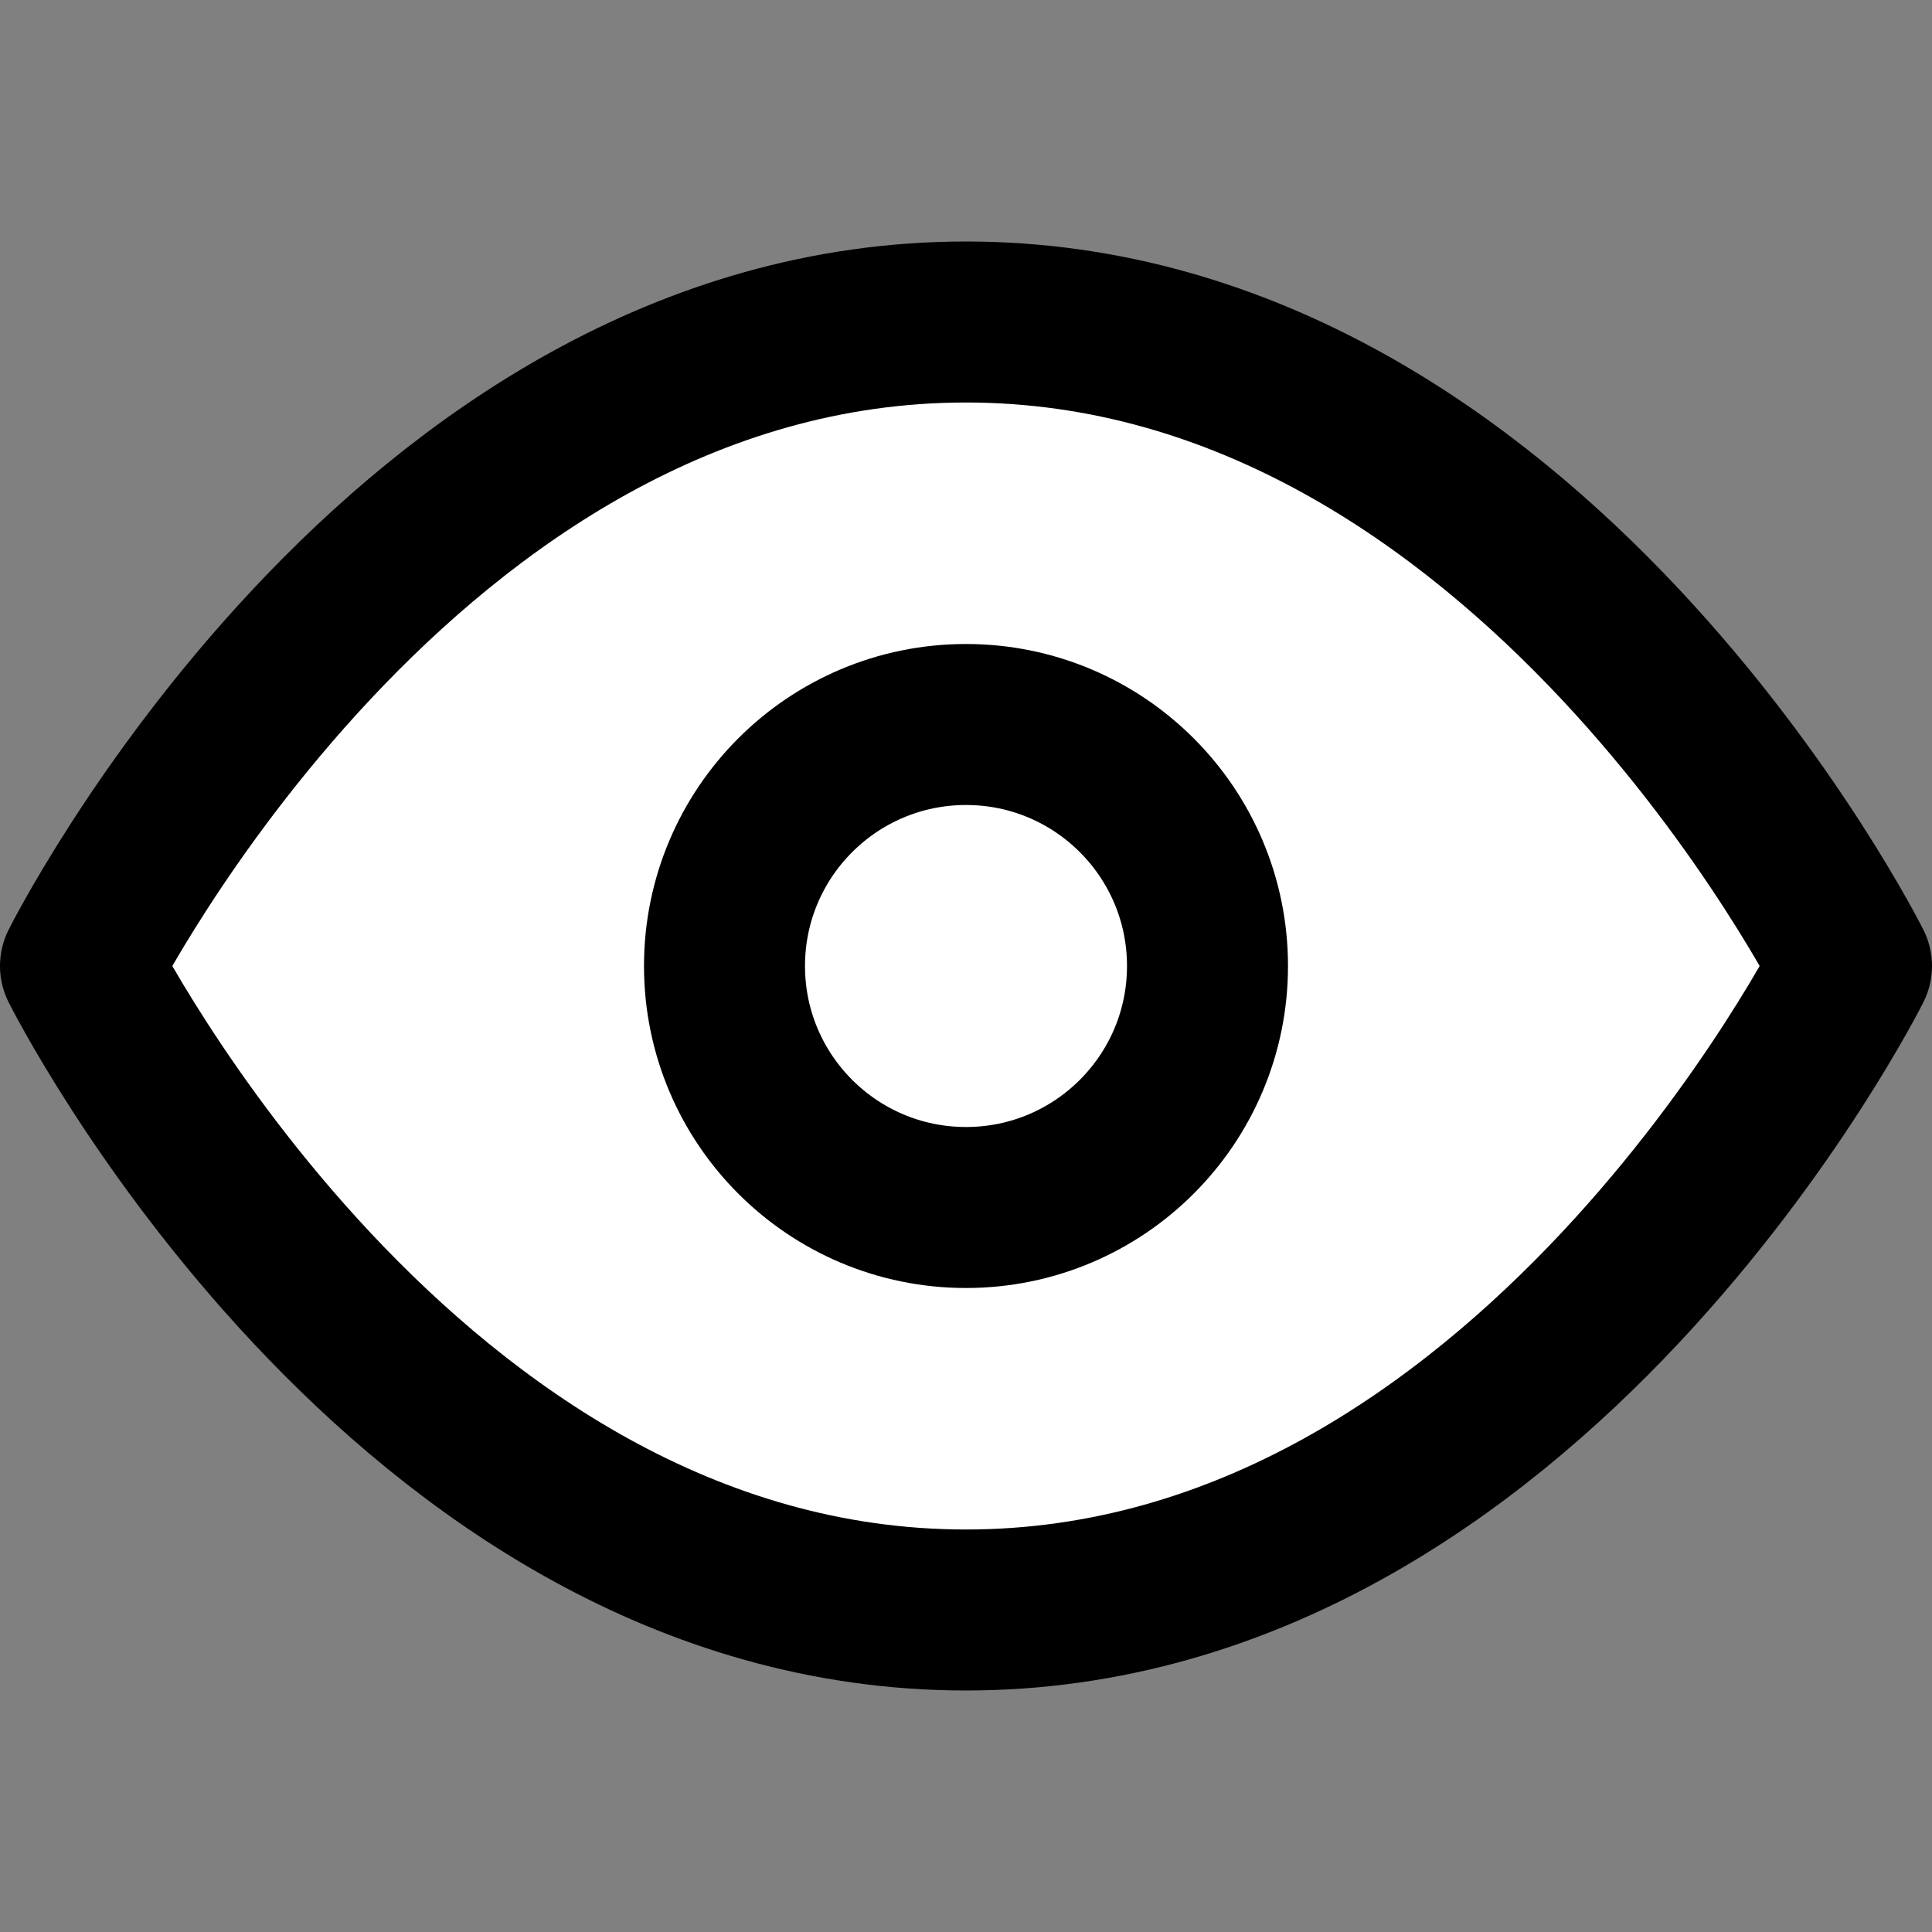
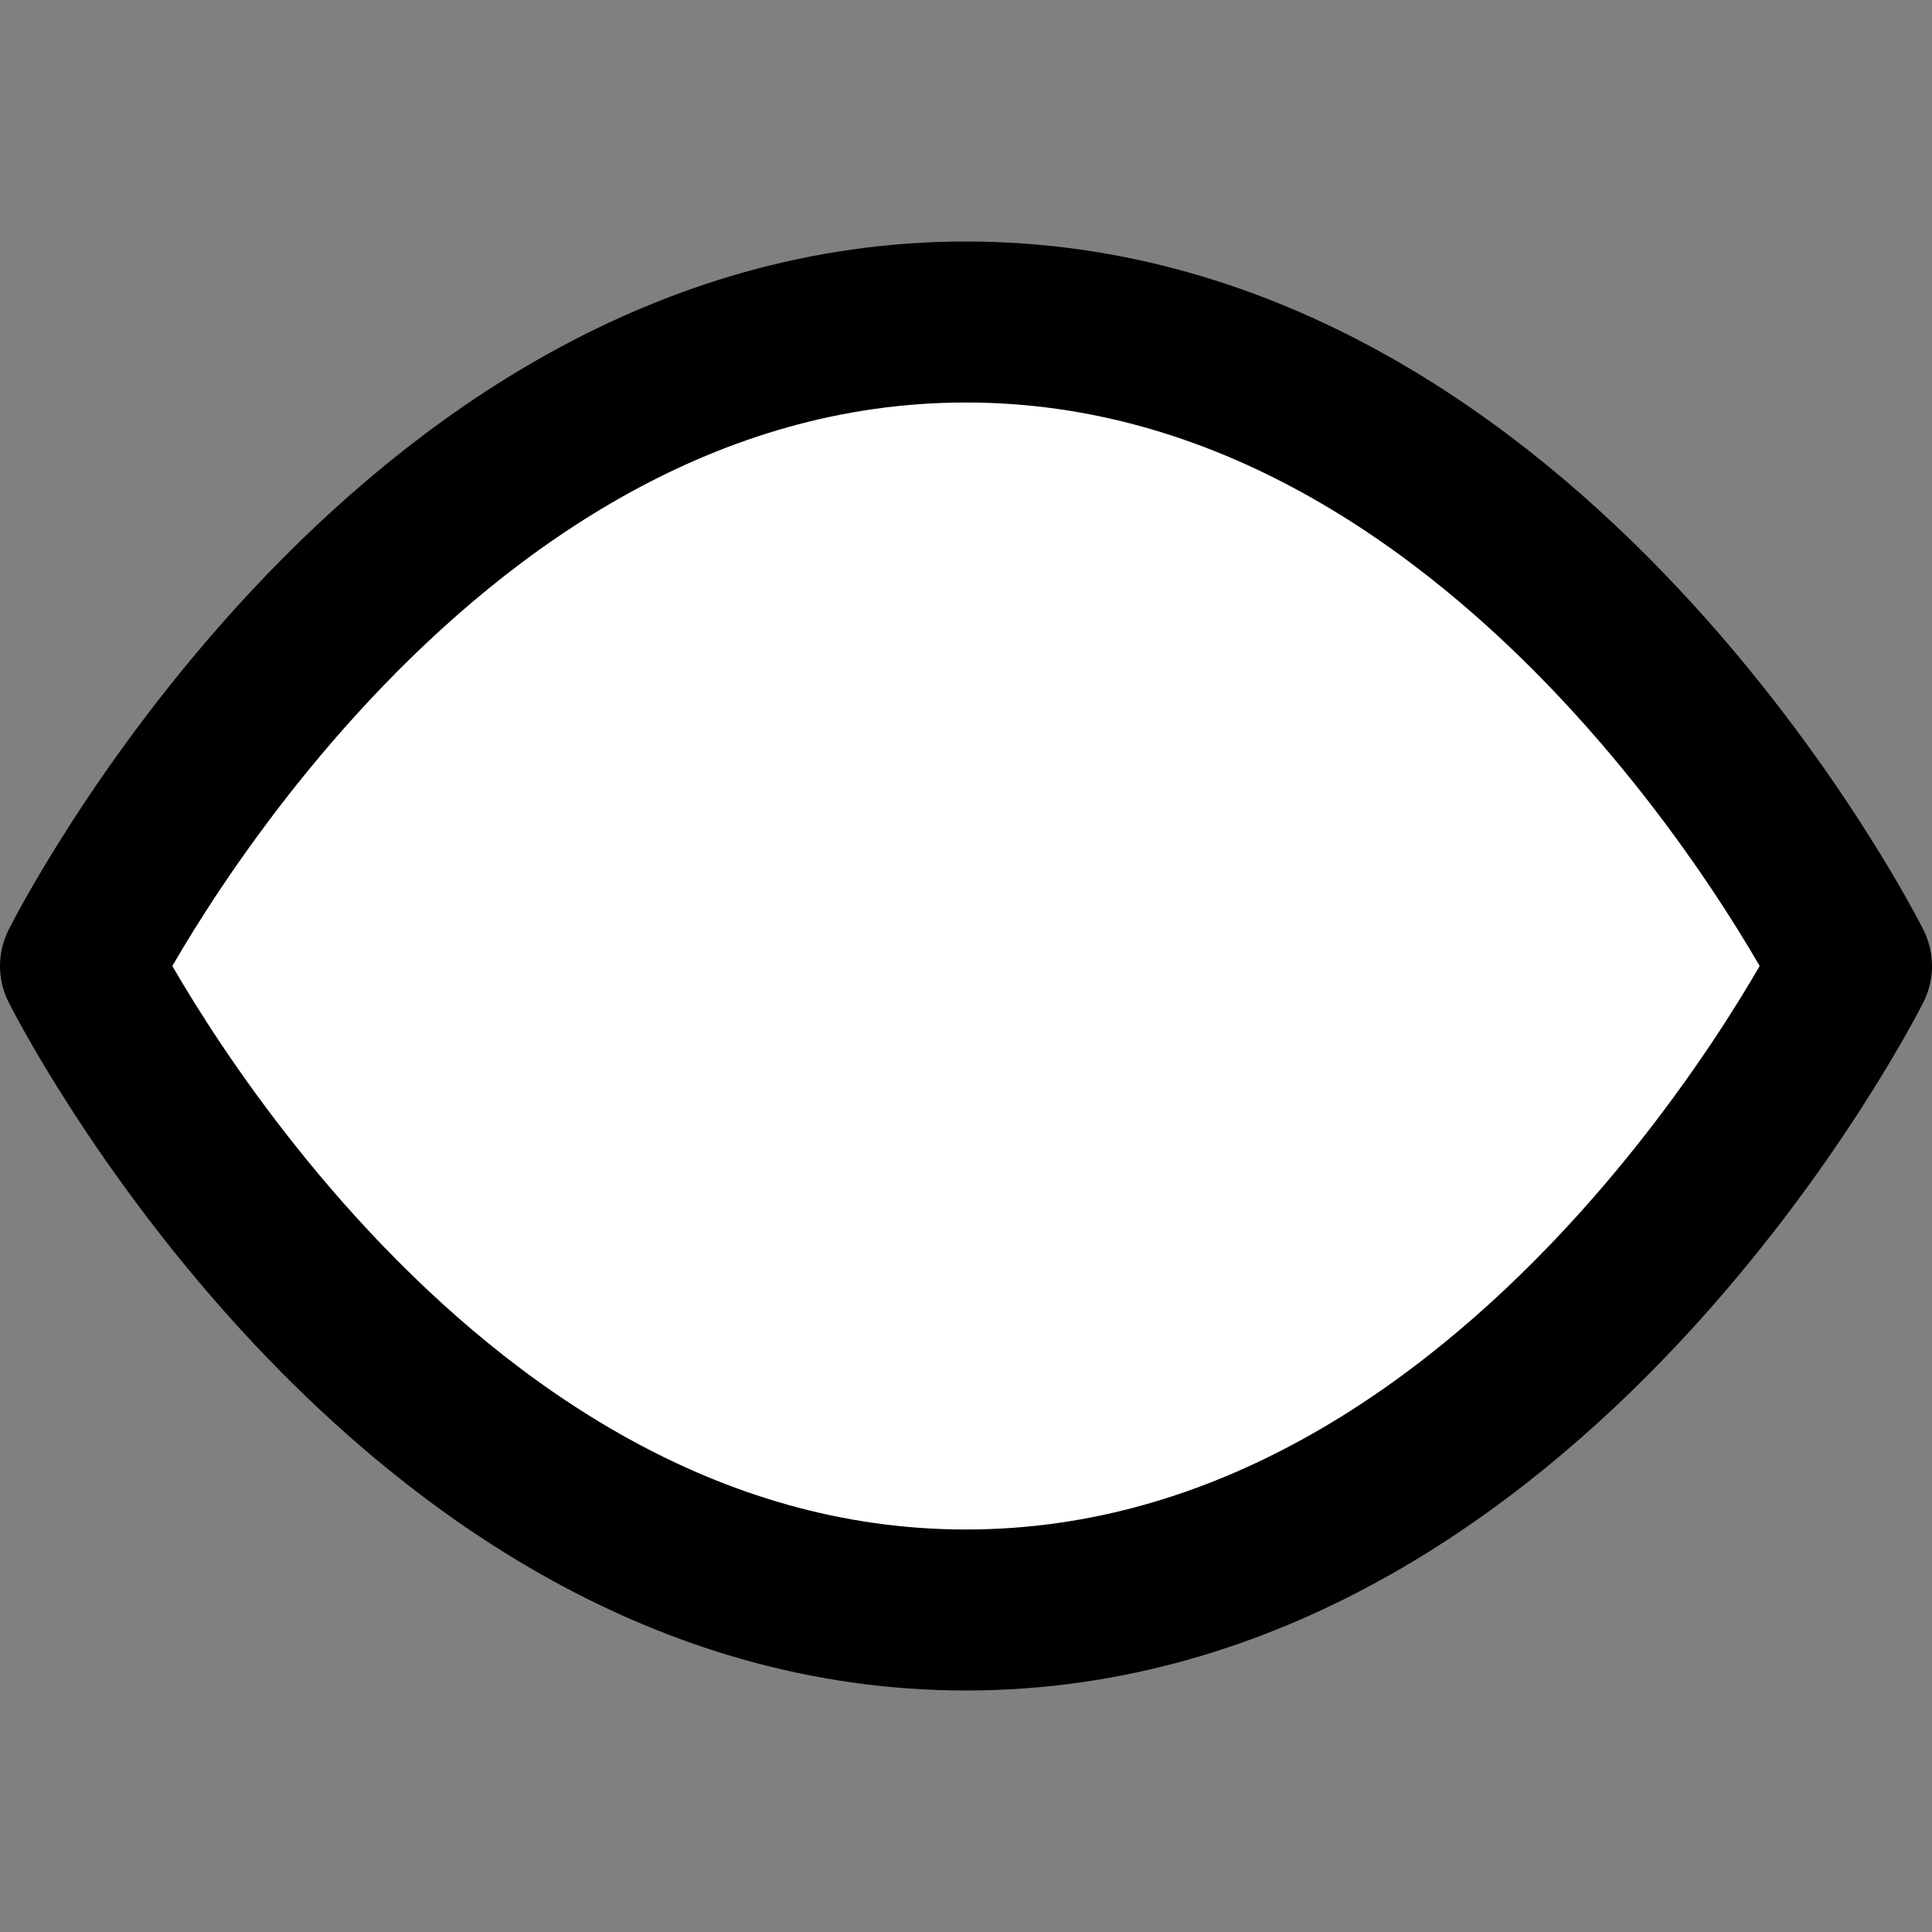
<svg xmlns="http://www.w3.org/2000/svg" width="24" height="24" viewBox="0 0 24 24" fill="white" stroke="black" stroke-width="2" stroke-linecap="round" stroke-linejoin="round" class="feather feather-eye">
  <rect x="0" y="0" width="24" height="24" fill="#808080" stroke="none" />
  <path d="M1 12s4-8 11-8 11 8 11 8-4 8-11 8-11-8-11-8z" />
-   <circle cx="12" cy="12" r="3" fill="white" />
</svg>